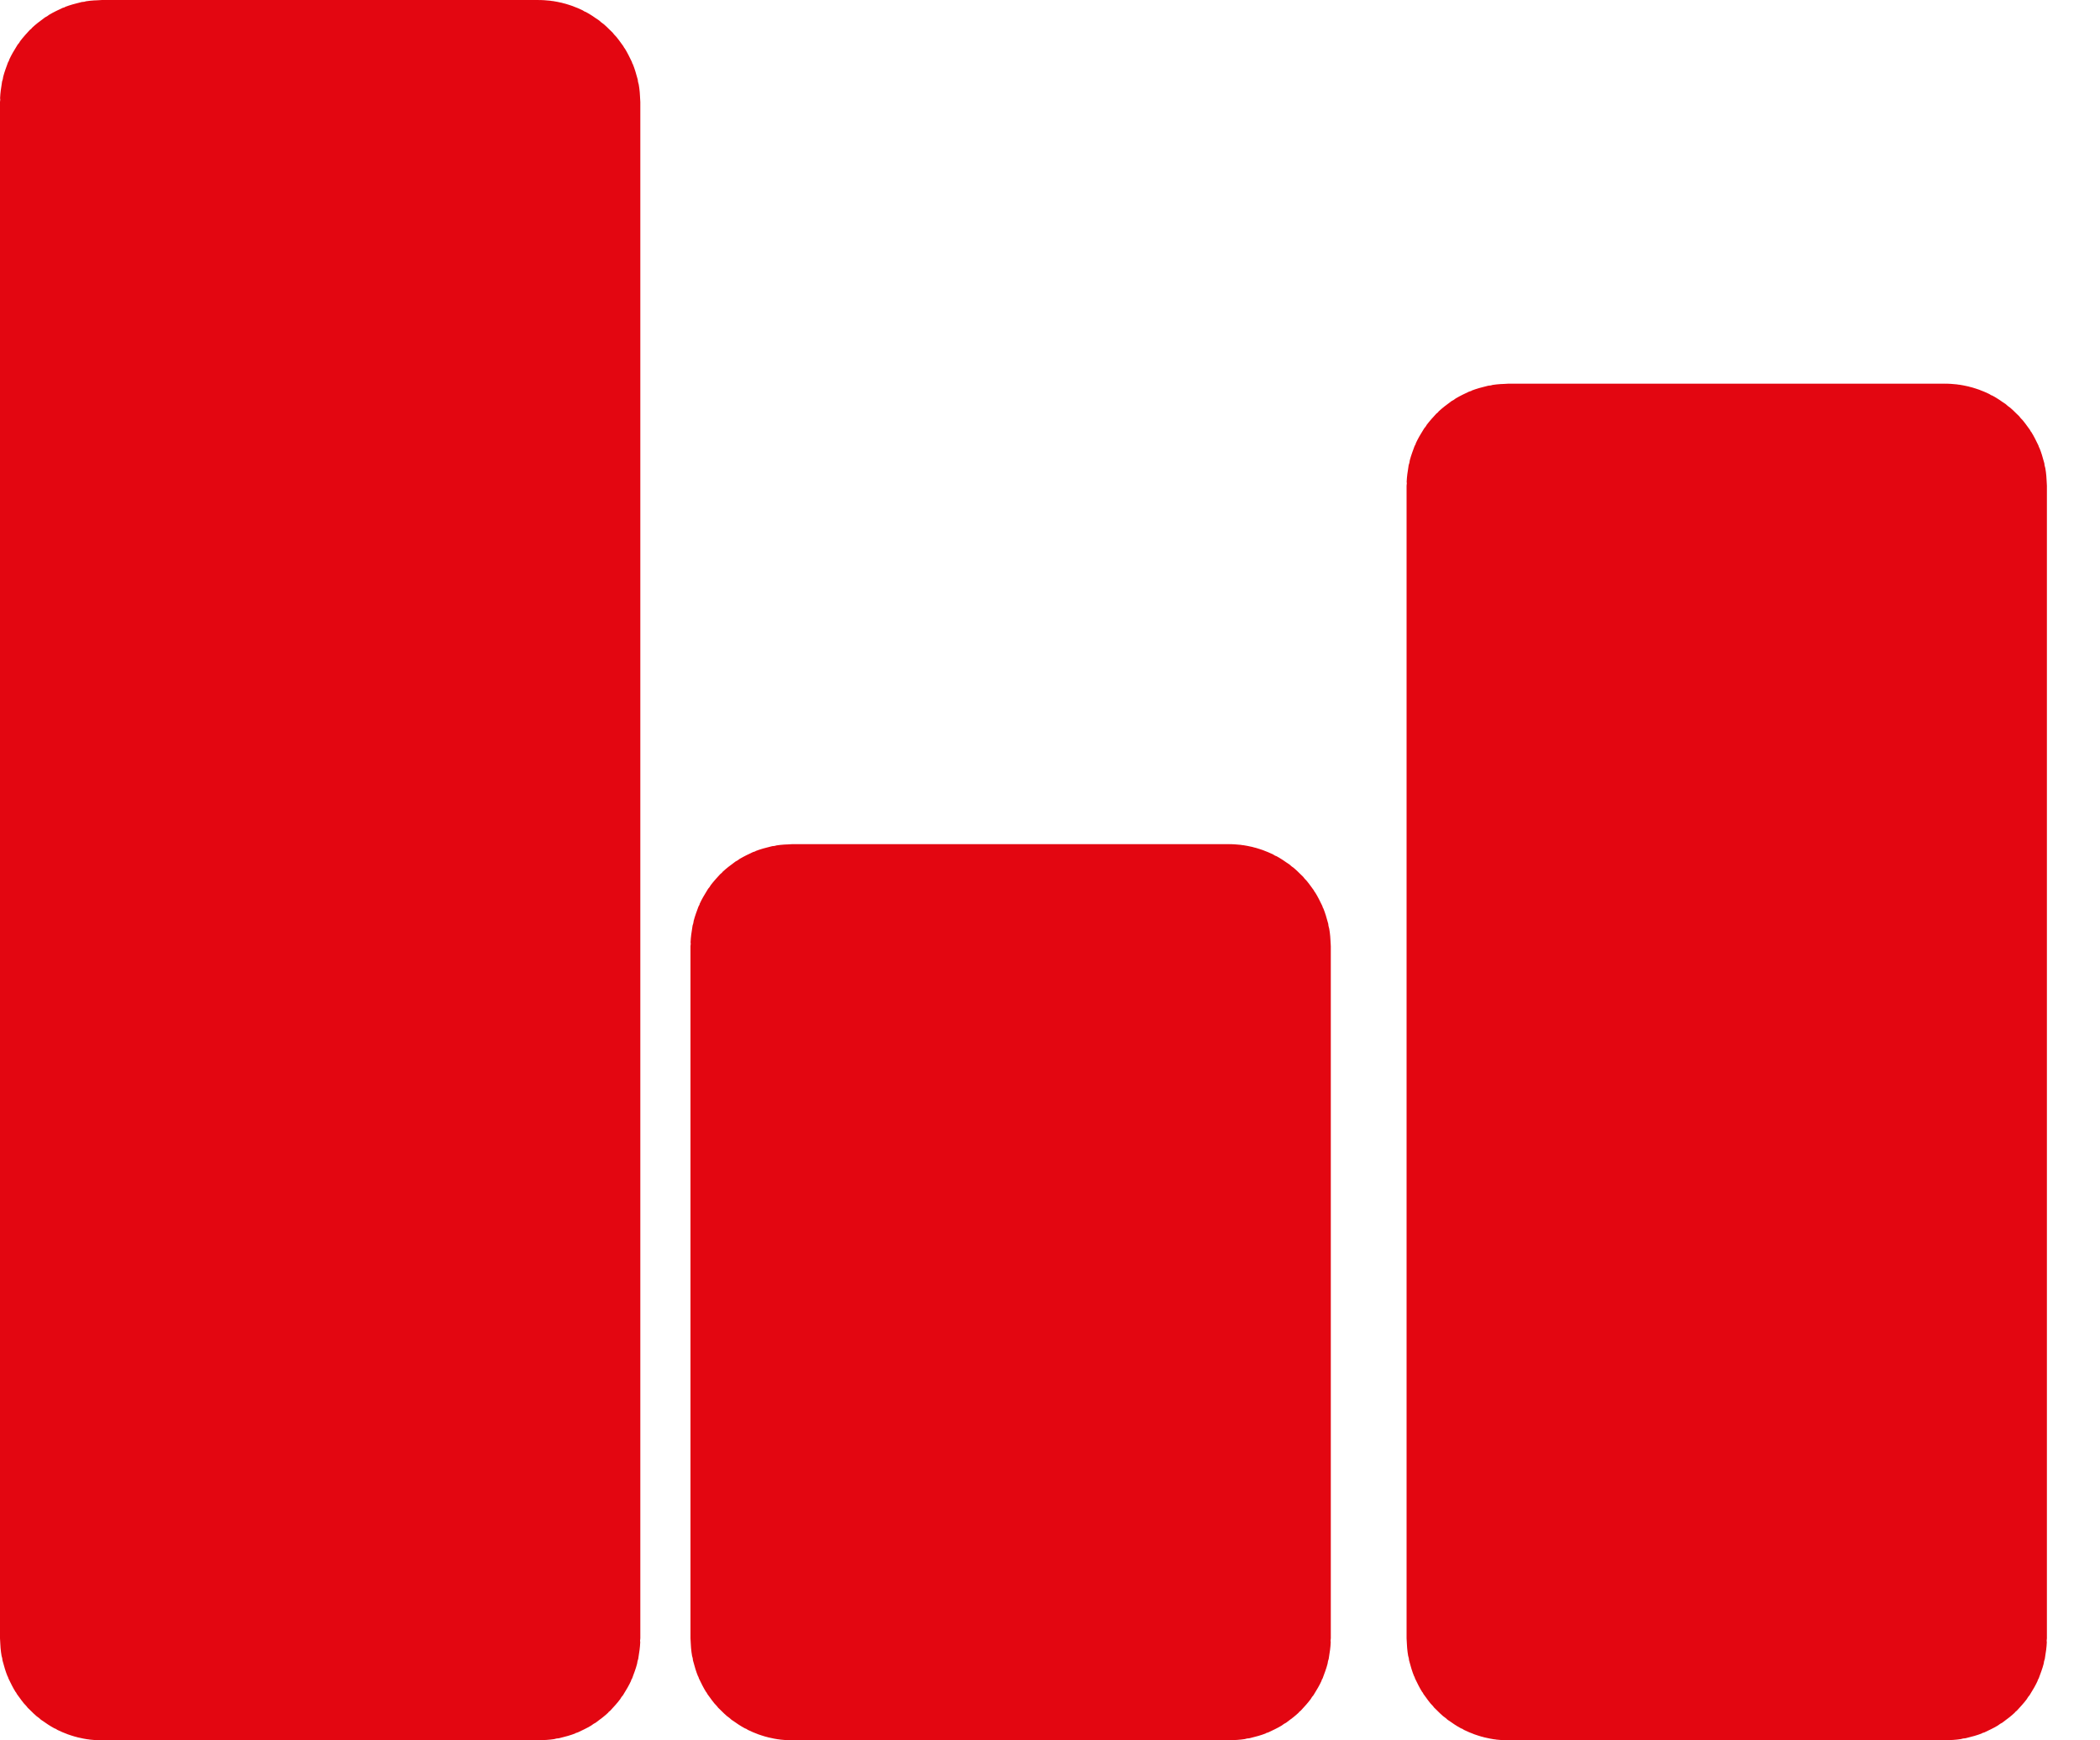
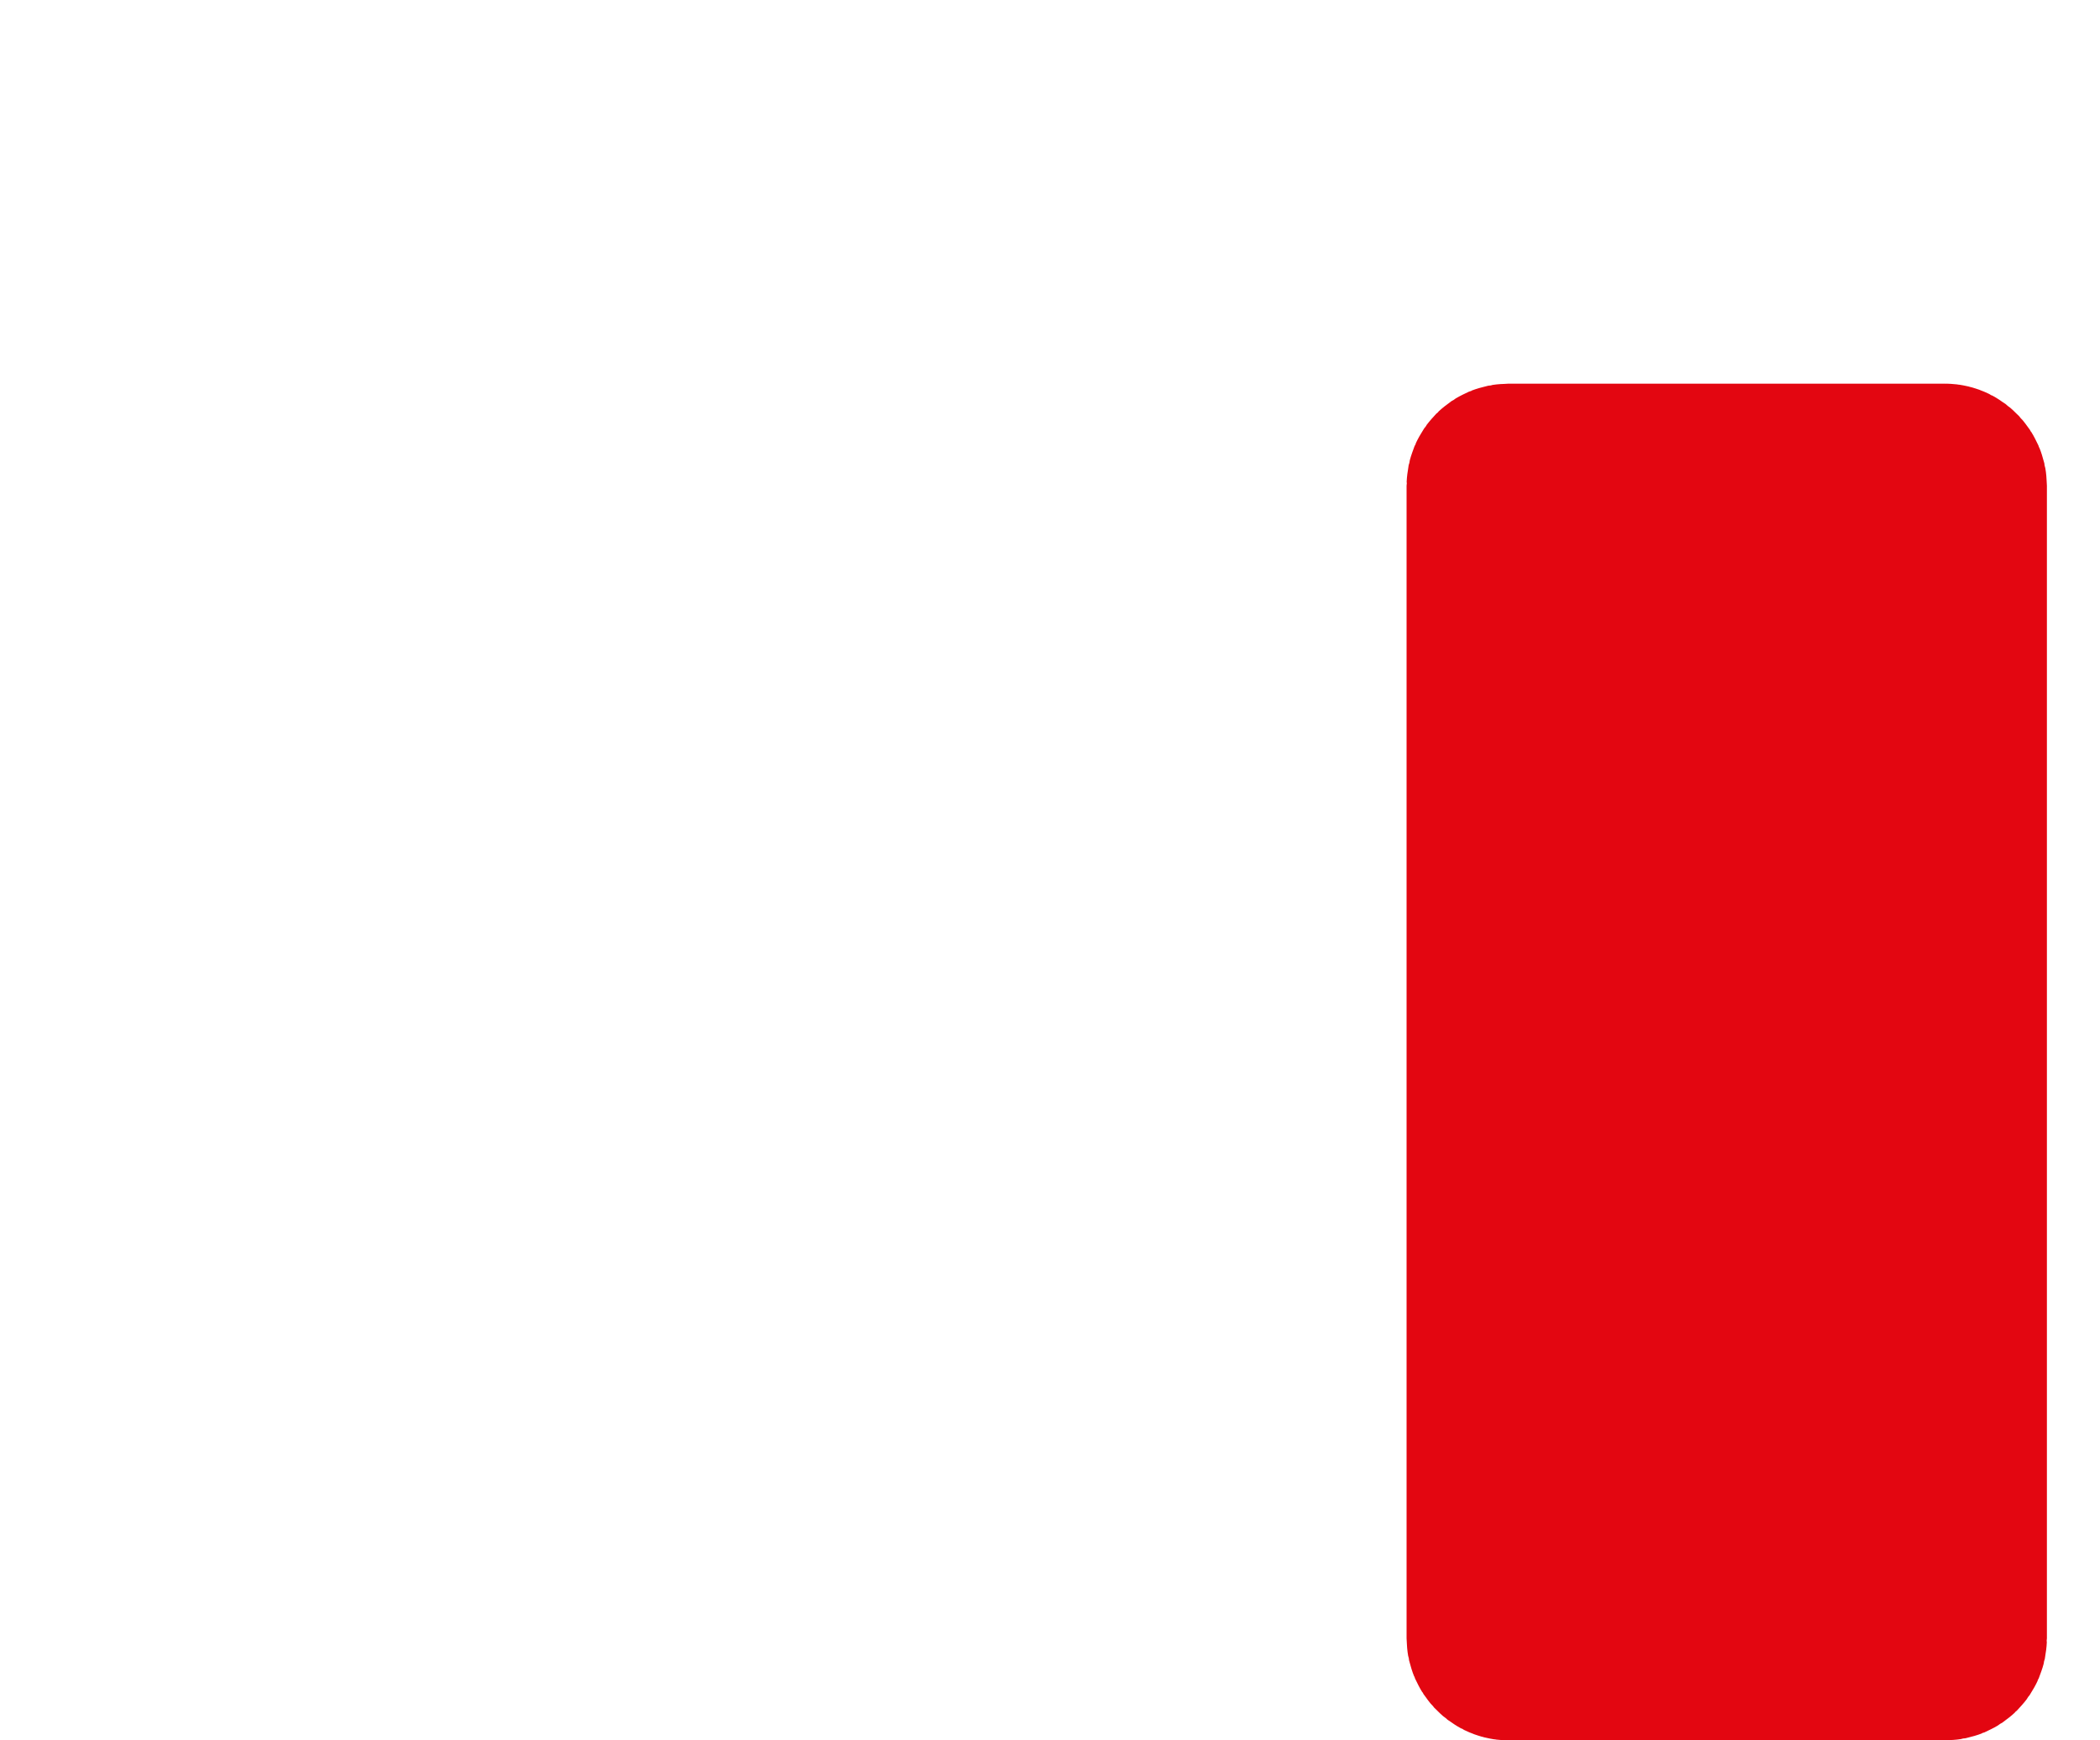
<svg xmlns="http://www.w3.org/2000/svg" width="35" height="29" viewBox="0 0 35 29" fill="none">
-   <rect x="1.5" y="1.5" width="7.672" height="26" rx="0.2" fill="#E30611" stroke="#E30611" stroke-width="3" stroke-linecap="round" />
-   <rect x="13.008" y="15.566" width="7.672" height="11.934" rx="0.2" fill="#E30611" stroke="#E30611" stroke-width="3" stroke-linecap="round" />
  <rect x="24.943" y="7.893" width="7.672" height="19.607" rx="0.2" fill="#E30611" stroke="#E30611" stroke-width="3" stroke-linecap="round" />
</svg>